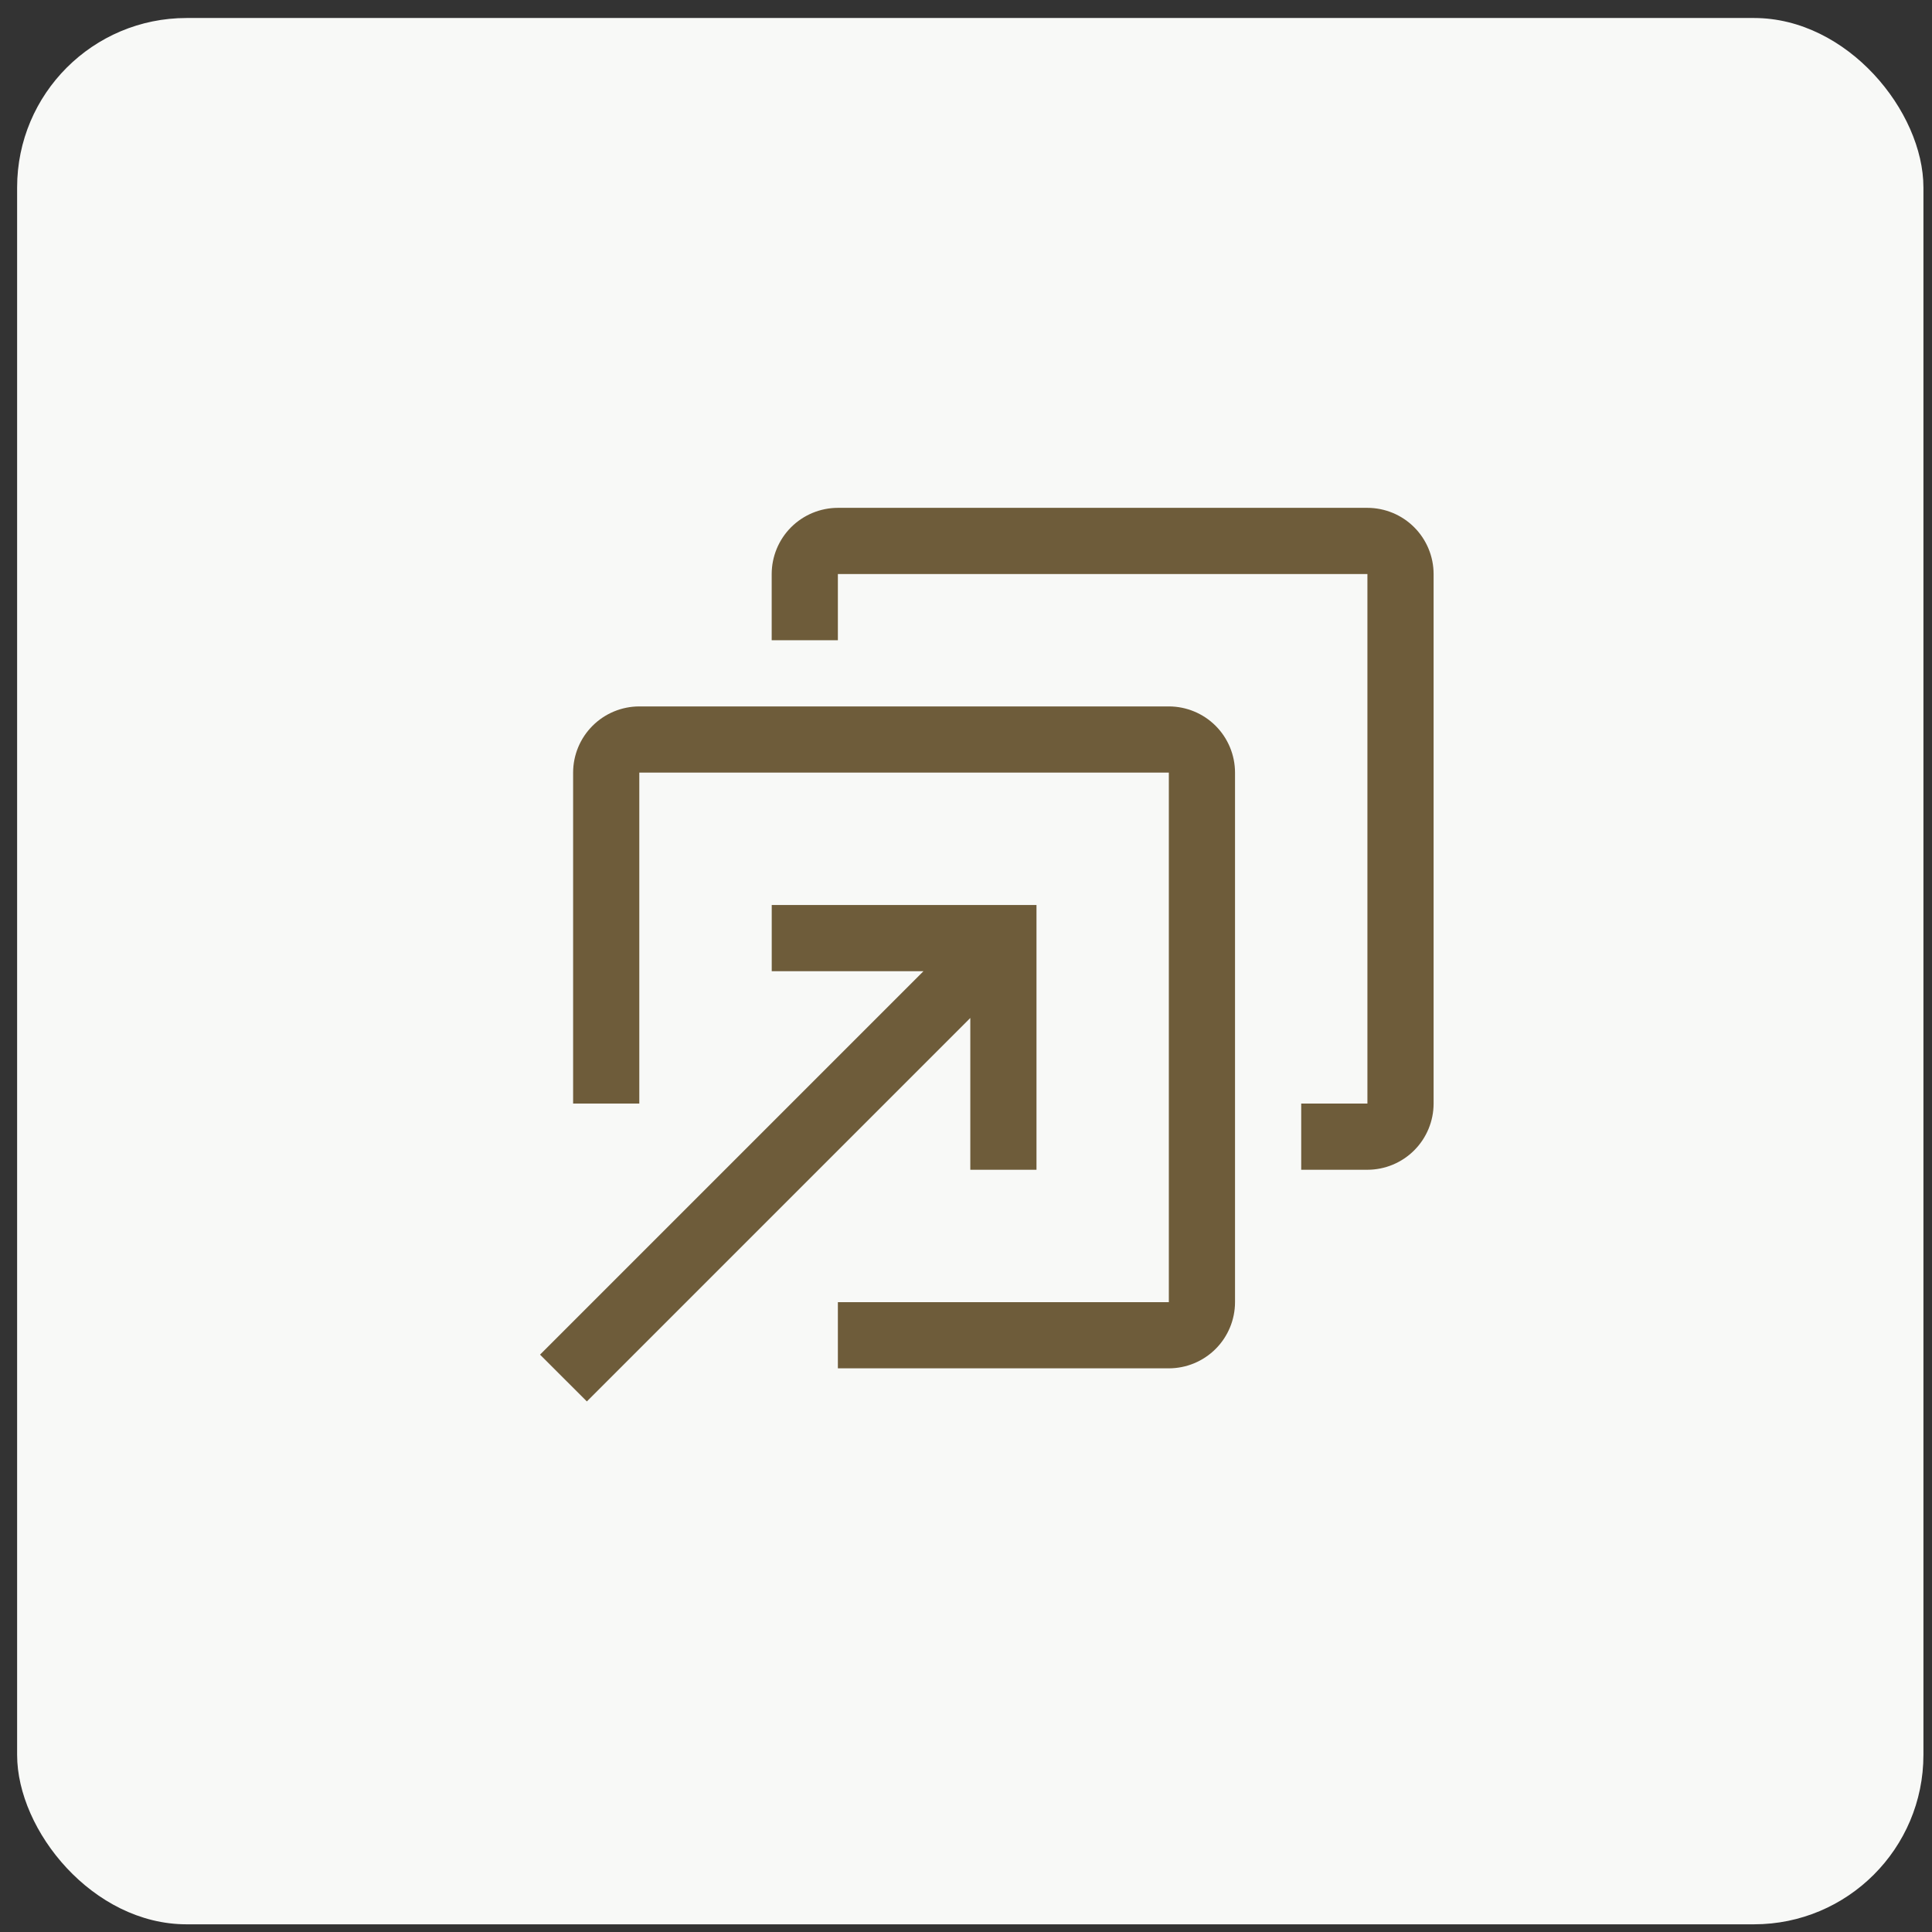
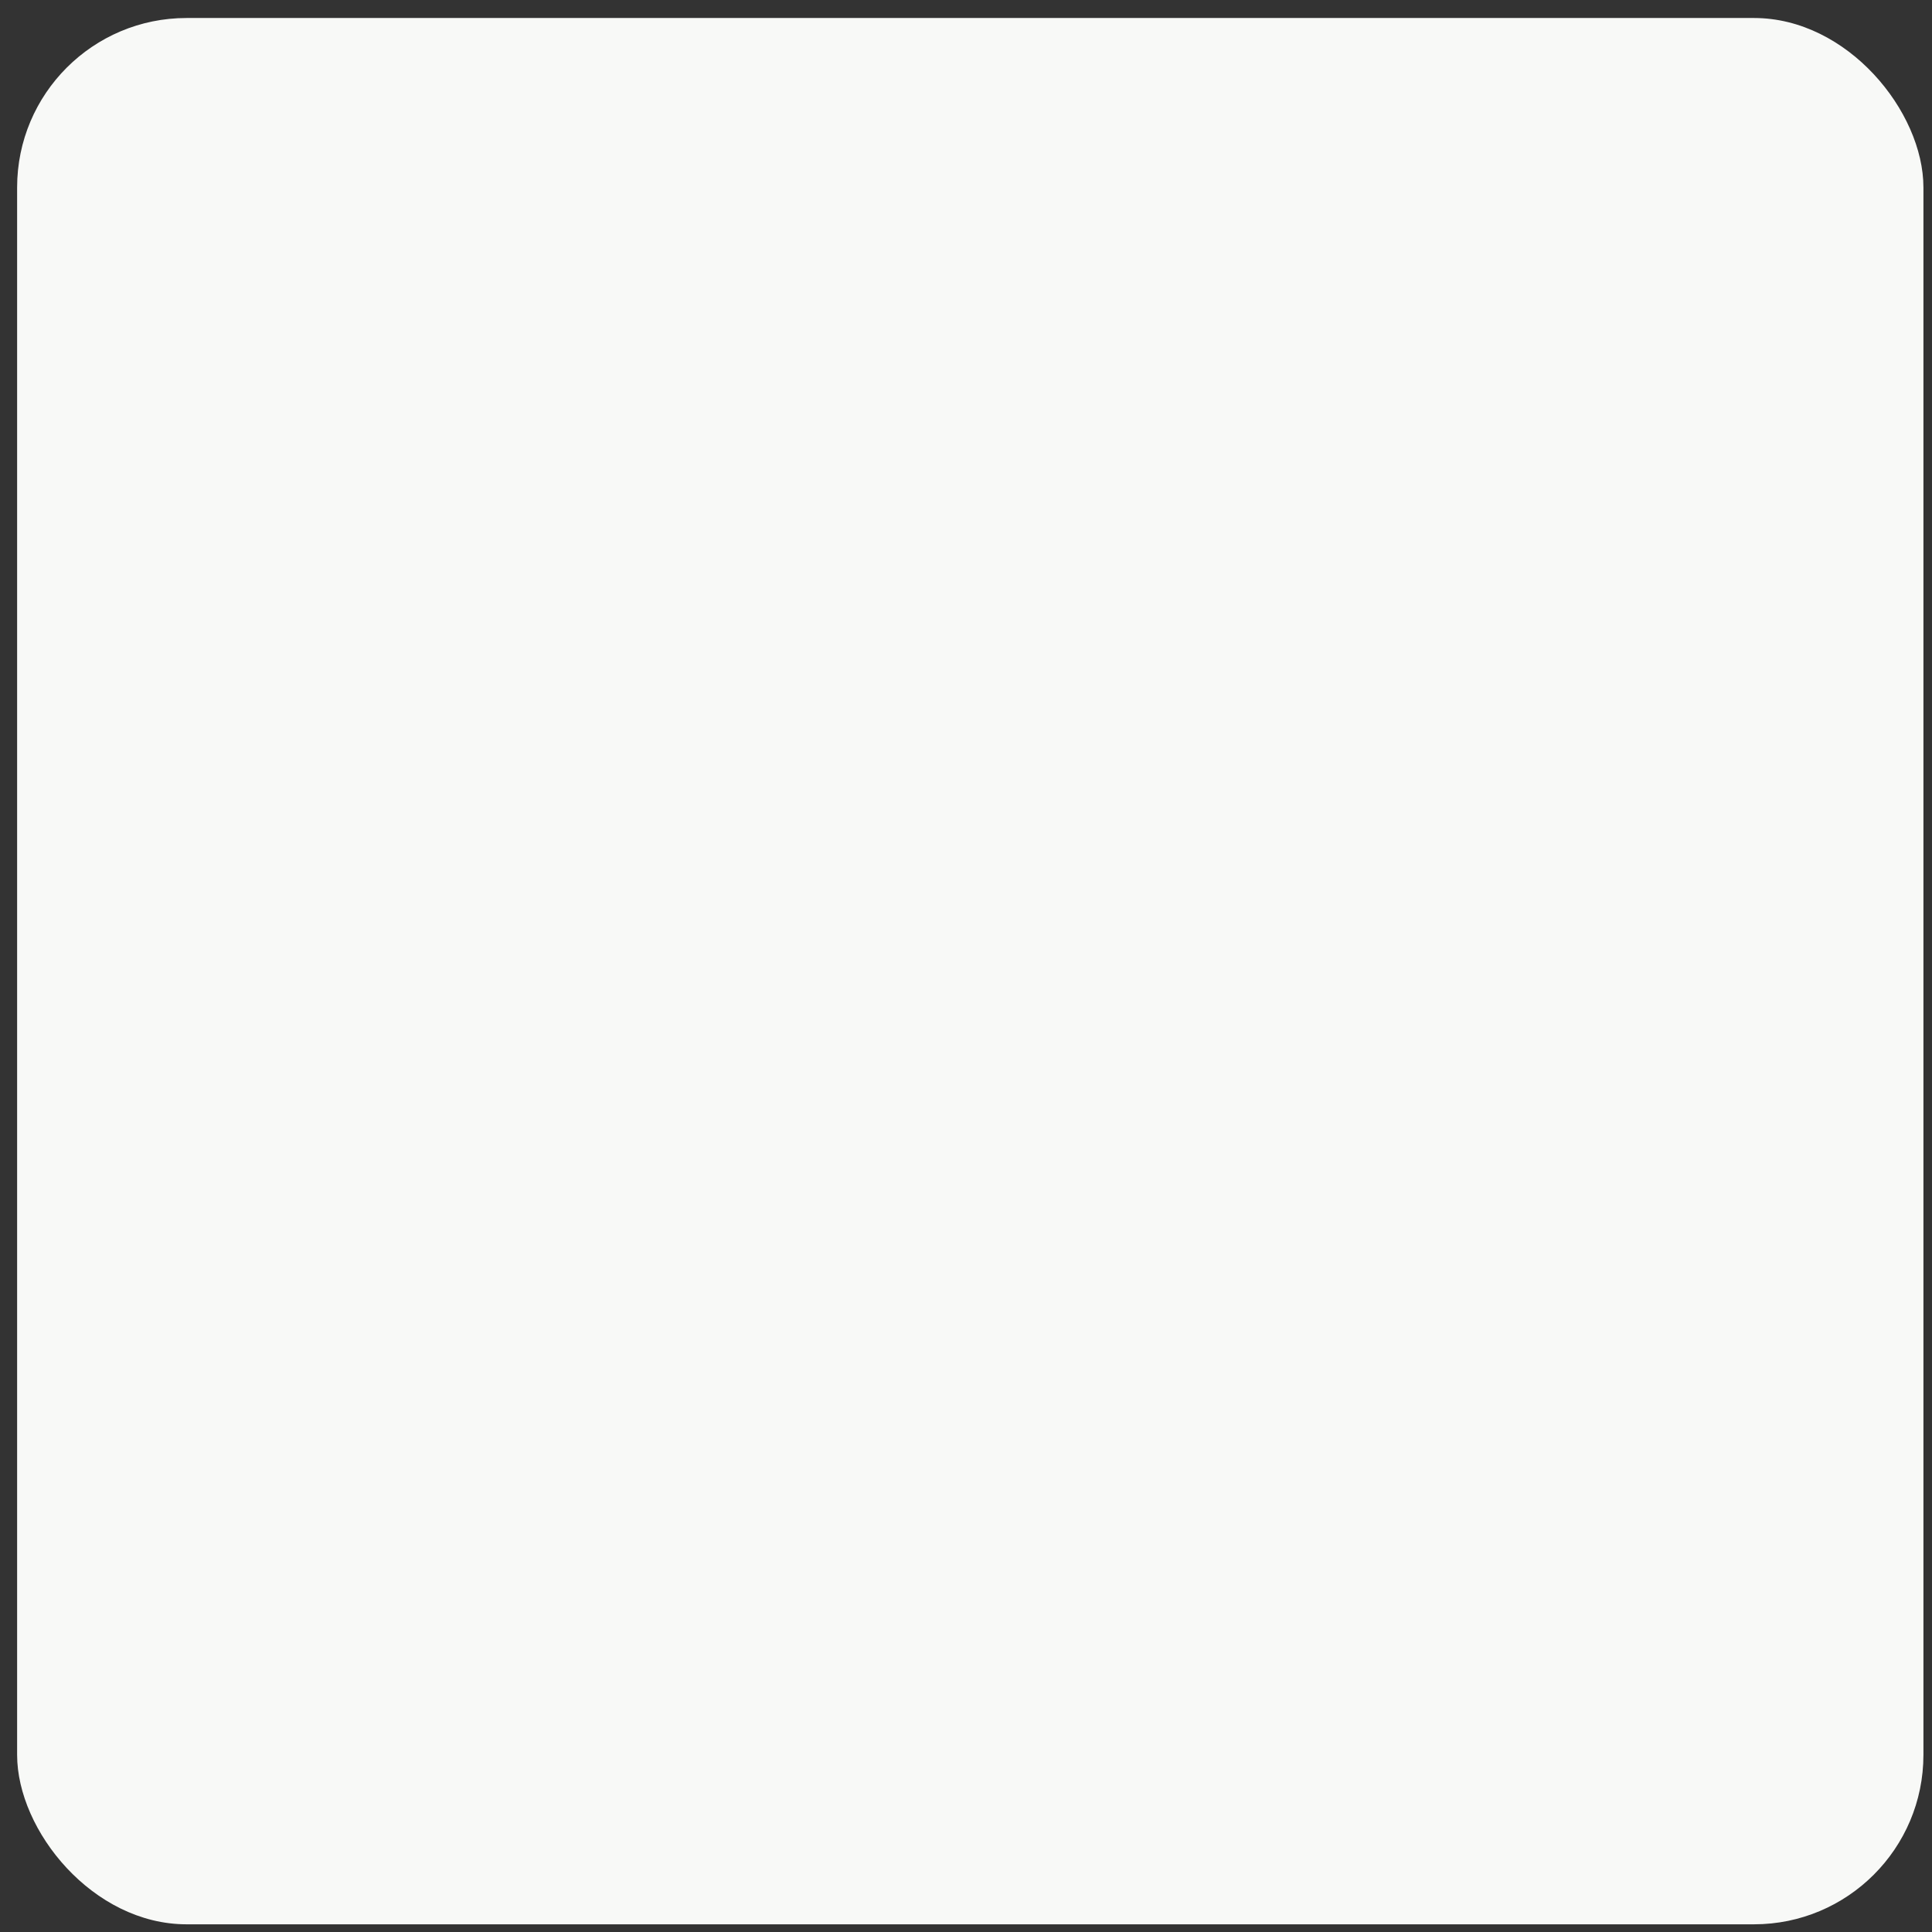
<svg xmlns="http://www.w3.org/2000/svg" width="101" height="101" viewBox="0 0 101 101" fill="none">
  <rect x="0" y="0" width="101" height="101" fill="#333333" stroke="none" />
  <rect x="0.895" y="0.941" width="99.657" height="99.657" rx="8.858" fill="#F8F9F7" />
  <g clip-path="url(#clip0_220_12704)">
-     <path d="M61.104 71.533H43.802V68.073H61.104V40.39H33.421V57.692H29.961V40.39C29.962 39.473 30.327 38.593 30.976 37.944C31.624 37.295 32.504 36.931 33.421 36.93H61.104C62.021 36.931 62.901 37.295 63.55 37.944C64.198 38.593 64.563 39.473 64.564 40.39V68.073C64.563 68.99 64.198 69.87 63.55 70.518C62.901 71.167 62.021 71.532 61.104 71.533Z" fill="#6E5C3A" />
-     <path d="M71.485 61.152H68.024V57.692H71.485V30.009H43.802V33.469H40.342V30.009C40.343 29.092 40.708 28.212 41.356 27.563C42.005 26.915 42.885 26.55 43.802 26.549H71.485C72.402 26.55 73.282 26.915 73.93 27.563C74.579 28.212 74.944 29.092 74.945 30.009V57.692C74.944 58.609 74.579 59.489 73.93 60.138C73.282 60.786 72.402 61.151 71.485 61.152Z" fill="#6E5C3A" />
-     <path d="M40.344 47.31V50.771H48.278L28.232 70.817L30.679 73.263L50.725 53.217V61.152H54.185V47.31H40.344Z" fill="#6E5C3A" />
-   </g>
+     </g>
  <defs>
    <clipPath id="clip0_220_12704">
-       <rect width="55.365" height="55.365" fill="white" transform="translate(23.041 23.088)" />
-     </clipPath>
+       </clipPath>
  </defs>
</svg>